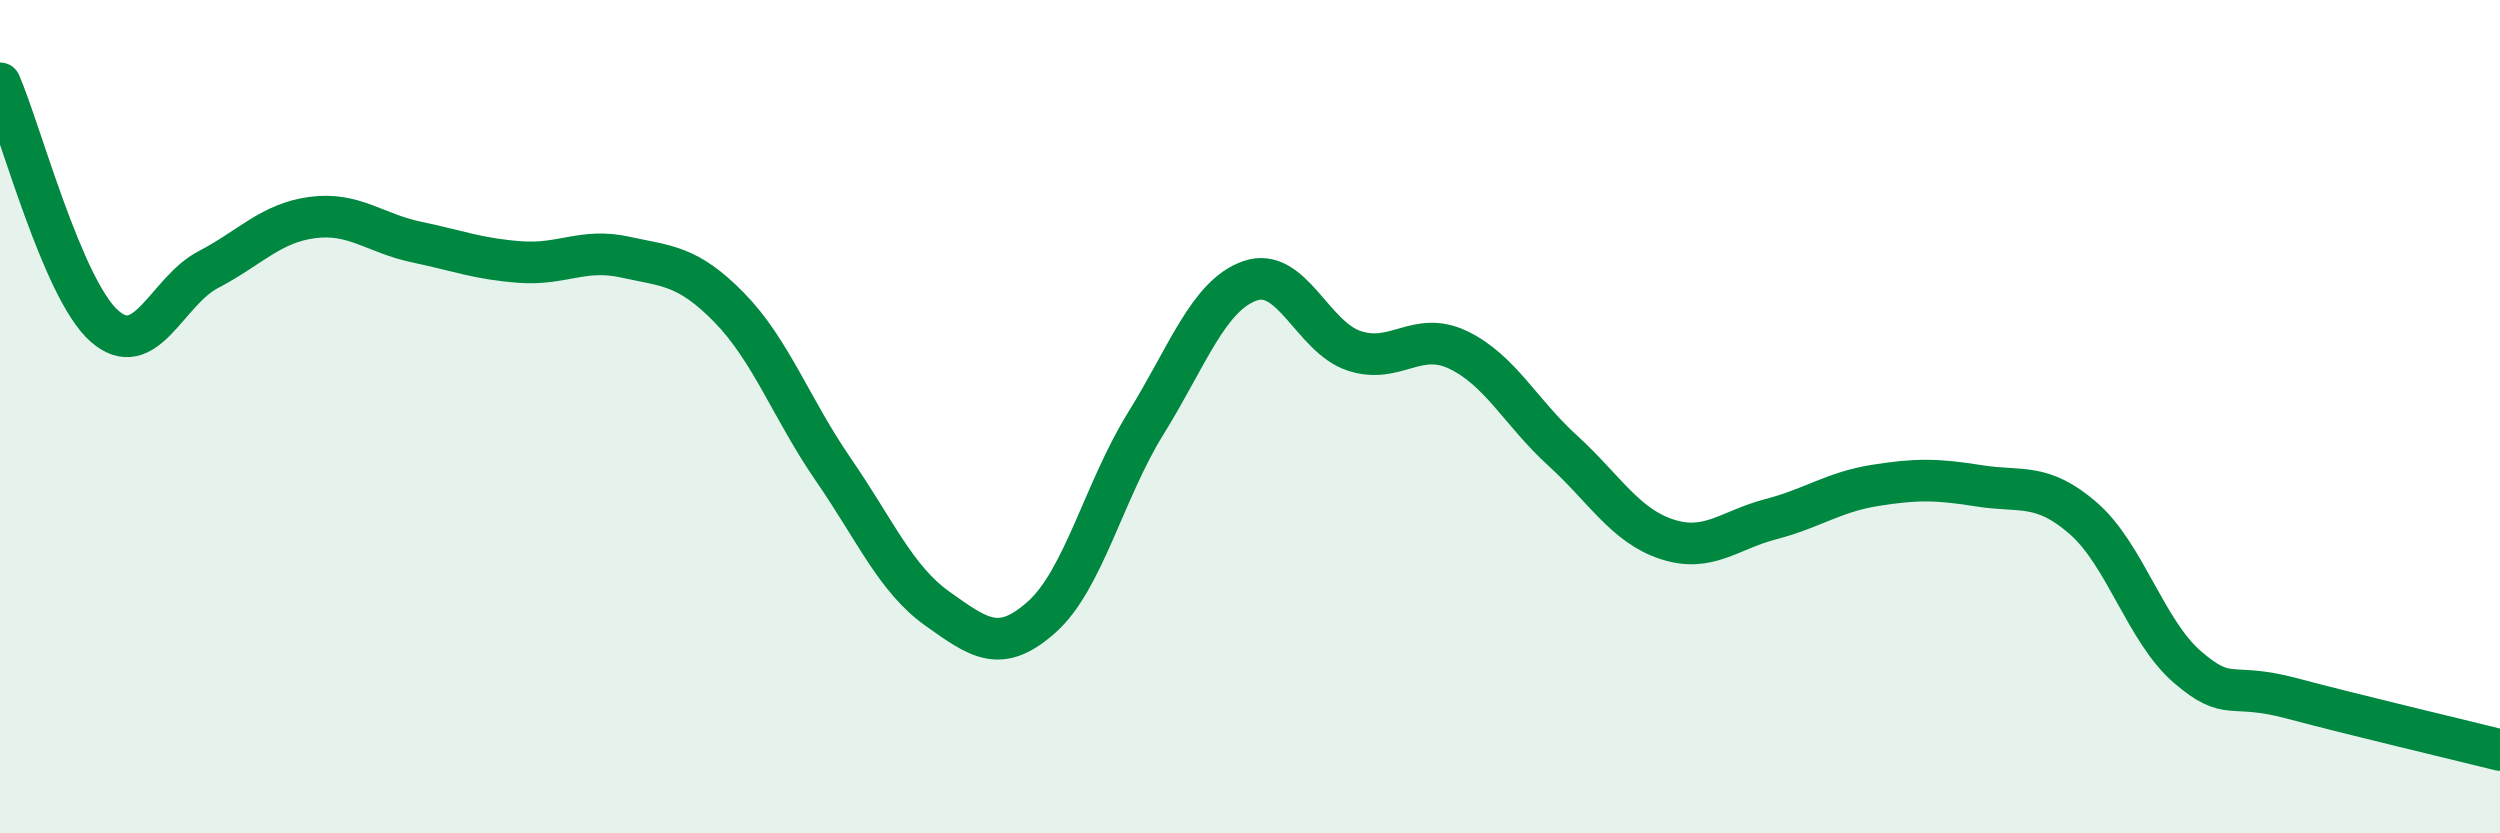
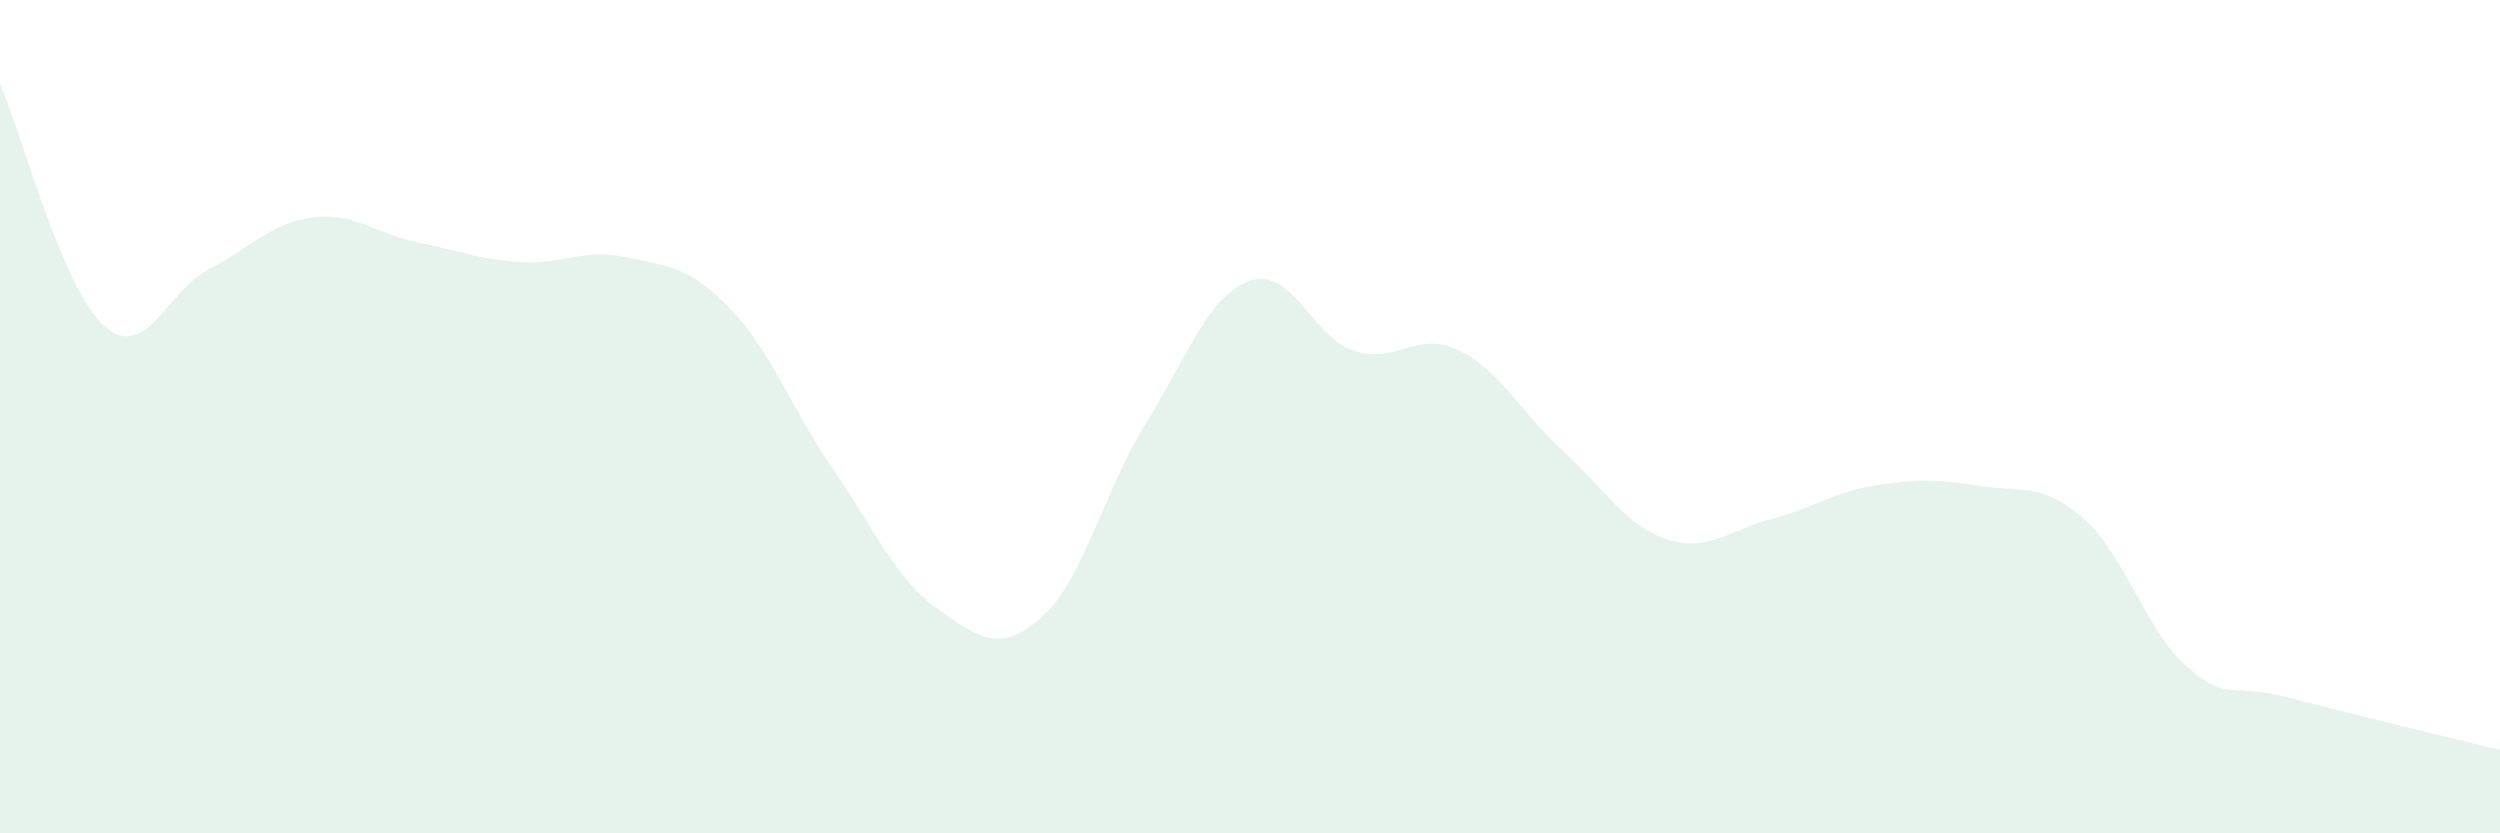
<svg xmlns="http://www.w3.org/2000/svg" width="60" height="20" viewBox="0 0 60 20">
  <path d="M 0,2 C 0.5,3.16 1.5,6.93 2.5,7.82 C 3.5,8.71 4,6.99 5,6.47 C 6,5.95 6.5,5.35 7.5,5.22 C 8.5,5.09 9,5.6 10,5.81 C 11,6.02 11.5,6.22 12.5,6.29 C 13.5,6.36 14,5.95 15,6.17 C 16,6.39 16.5,6.36 17.5,7.38 C 18.5,8.4 19,9.82 20,11.27 C 21,12.72 21.5,13.9 22.5,14.61 C 23.5,15.32 24,15.7 25,14.81 C 26,13.92 26.5,11.77 27.5,10.16 C 28.5,8.55 29,7.09 30,6.74 C 31,6.39 31.5,8.09 32.5,8.42 C 33.5,8.75 34,7.92 35,8.4 C 36,8.88 36.5,9.9 37.5,10.81 C 38.5,11.72 39,12.61 40,12.94 C 41,13.27 41.5,12.72 42.5,12.46 C 43.5,12.2 44,11.81 45,11.65 C 46,11.49 46.5,11.5 47.5,11.66 C 48.5,11.82 49,11.57 50,12.44 C 51,13.31 51.5,15.15 52.5,16.01 C 53.5,16.87 53.5,16.36 55,16.76 C 56.5,17.16 59,17.75 60,18L60 20L0 20Z" fill="#008740" opacity="0.1" stroke-linecap="round" stroke-linejoin="round" />
-   <path d="M 0,2 C 0.5,3.16 1.5,6.93 2.5,7.82 C 3.5,8.71 4,6.99 5,6.47 C 6,5.95 6.5,5.35 7.5,5.22 C 8.5,5.09 9,5.6 10,5.81 C 11,6.02 11.5,6.22 12.5,6.29 C 13.5,6.36 14,5.95 15,6.17 C 16,6.39 16.5,6.36 17.5,7.38 C 18.5,8.4 19,9.82 20,11.27 C 21,12.72 21.5,13.9 22.5,14.61 C 23.5,15.32 24,15.7 25,14.81 C 26,13.92 26.5,11.77 27.5,10.16 C 28.5,8.55 29,7.09 30,6.74 C 31,6.39 31.5,8.09 32.5,8.42 C 33.5,8.75 34,7.92 35,8.4 C 36,8.88 36.5,9.9 37.5,10.81 C 38.5,11.72 39,12.61 40,12.94 C 41,13.27 41.5,12.72 42.5,12.46 C 43.5,12.2 44,11.81 45,11.65 C 46,11.49 46.5,11.5 47.5,11.66 C 48.5,11.82 49,11.57 50,12.44 C 51,13.31 51.5,15.15 52.5,16.01 C 53.5,16.87 53.5,16.36 55,16.76 C 56.5,17.16 59,17.75 60,18" stroke="#008740" stroke-width="1" fill="none" stroke-linecap="round" stroke-linejoin="round" />
</svg>